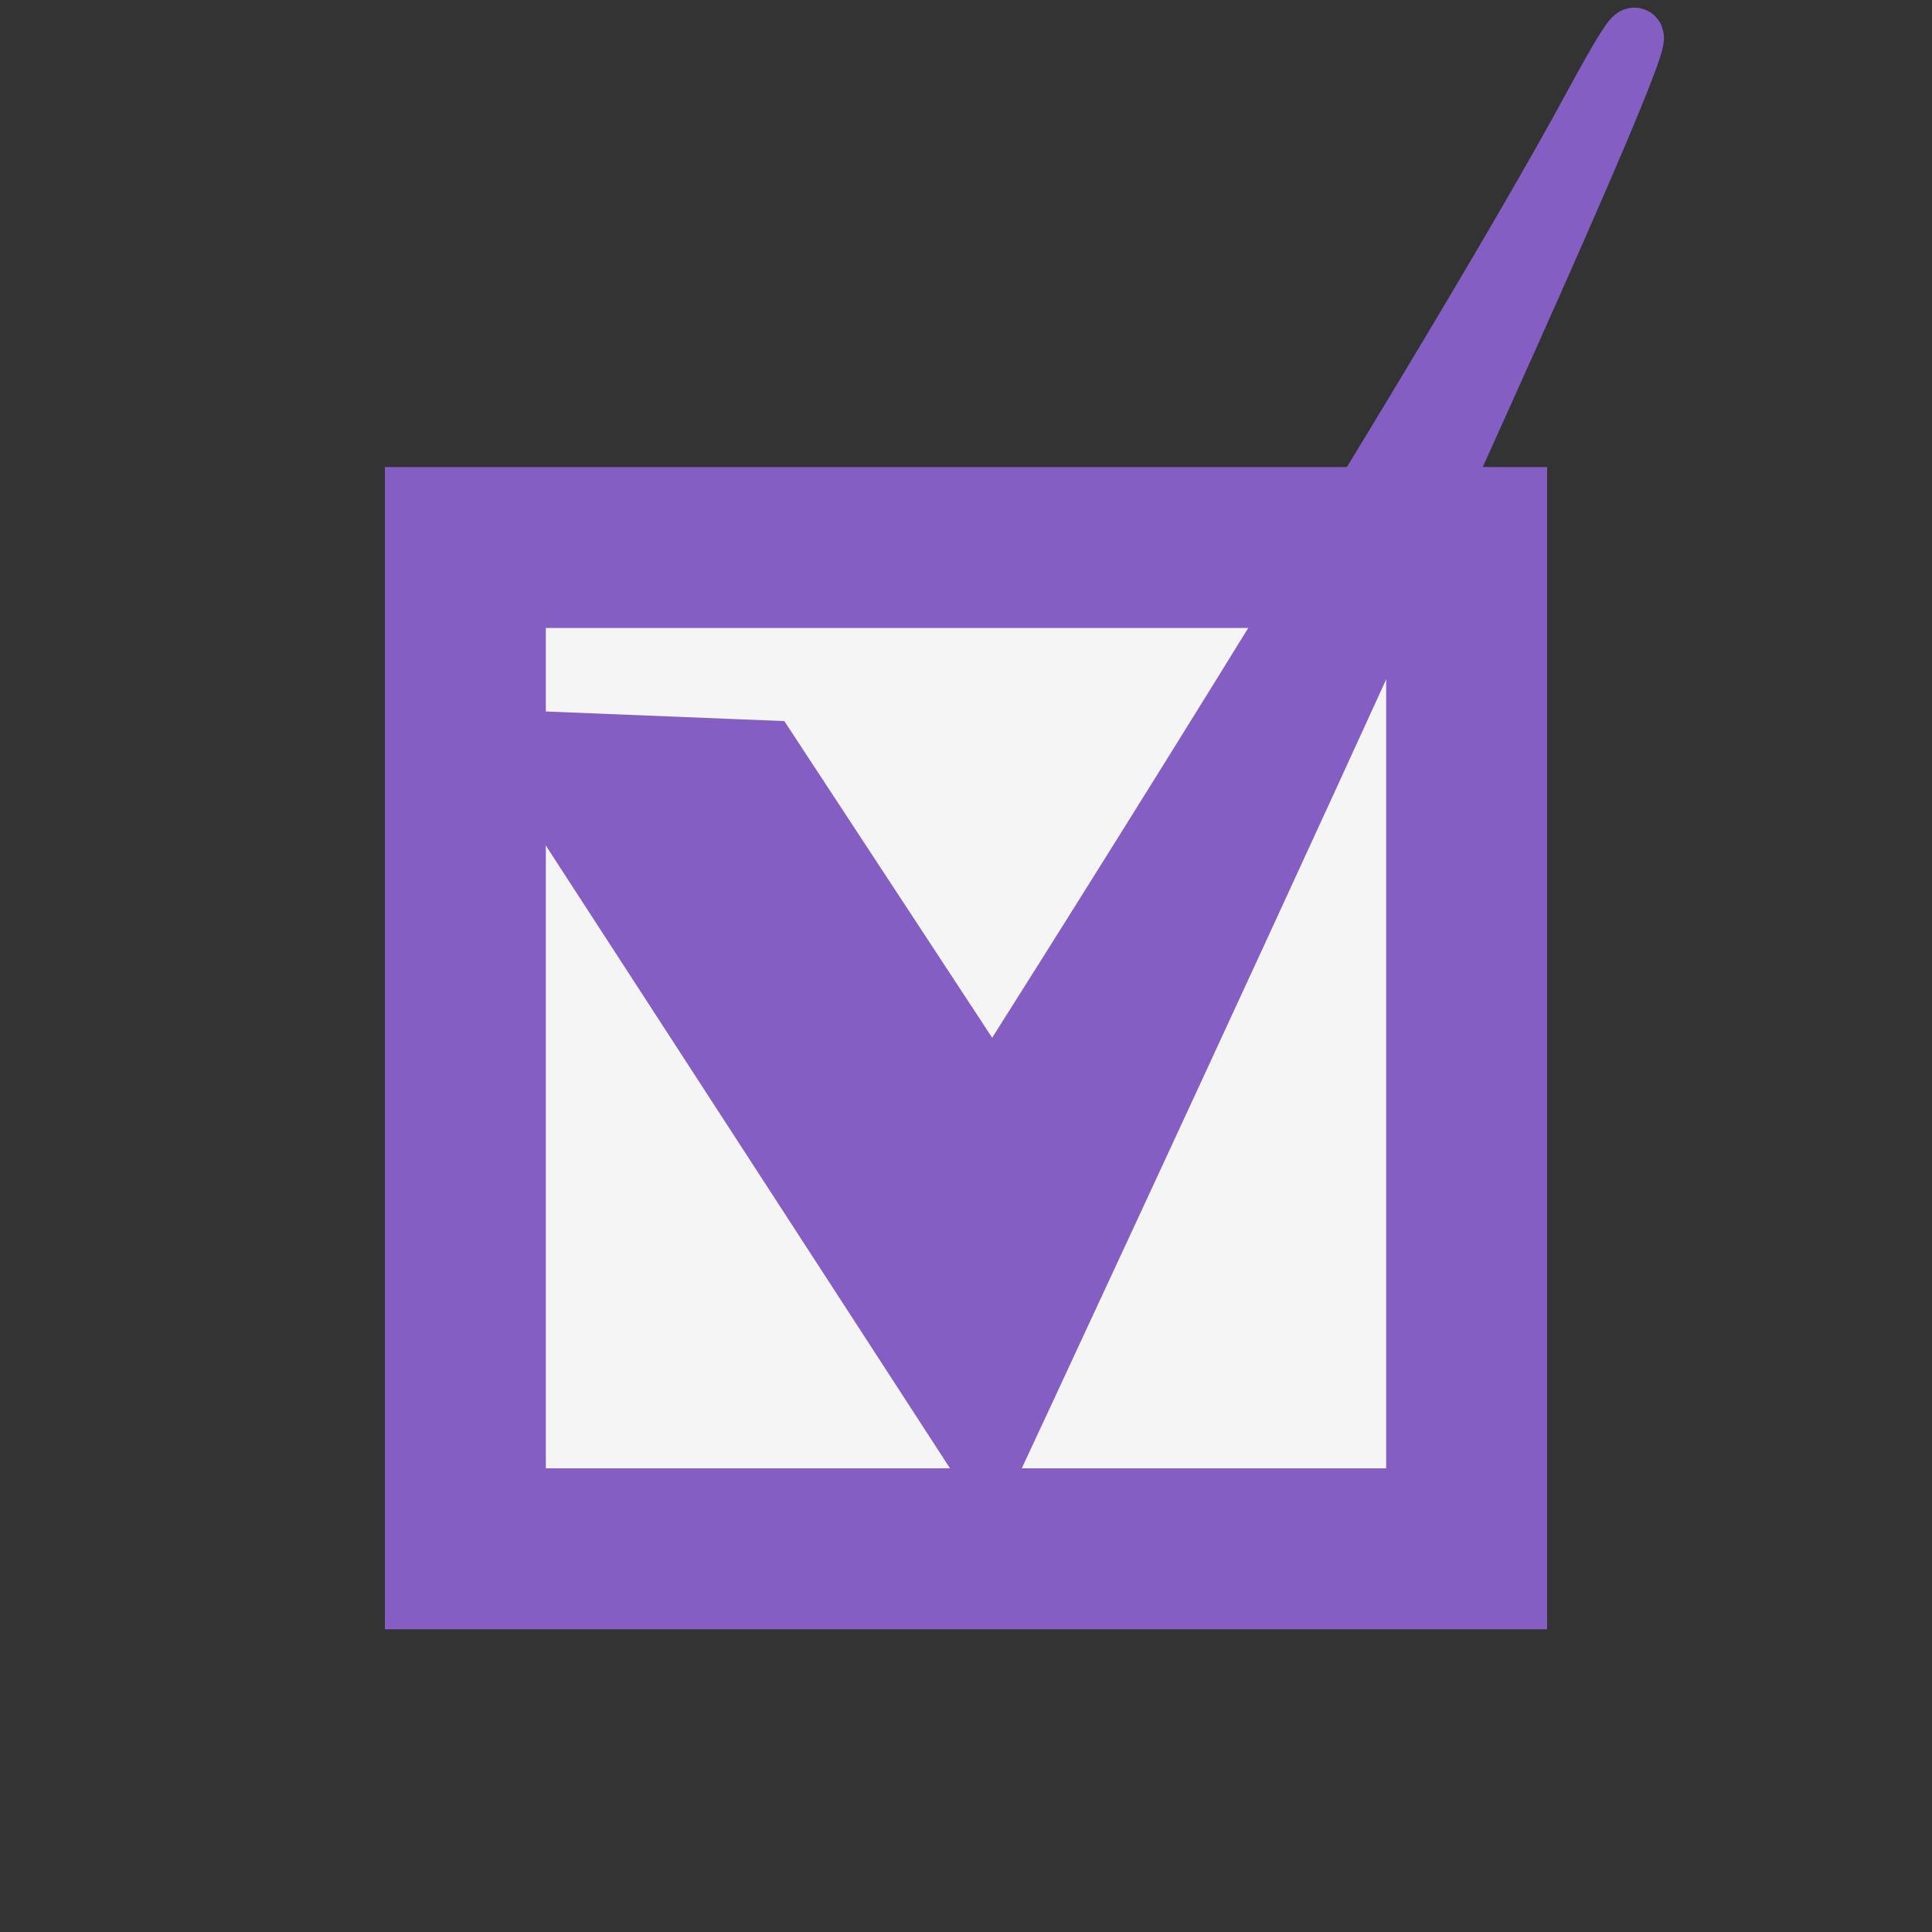
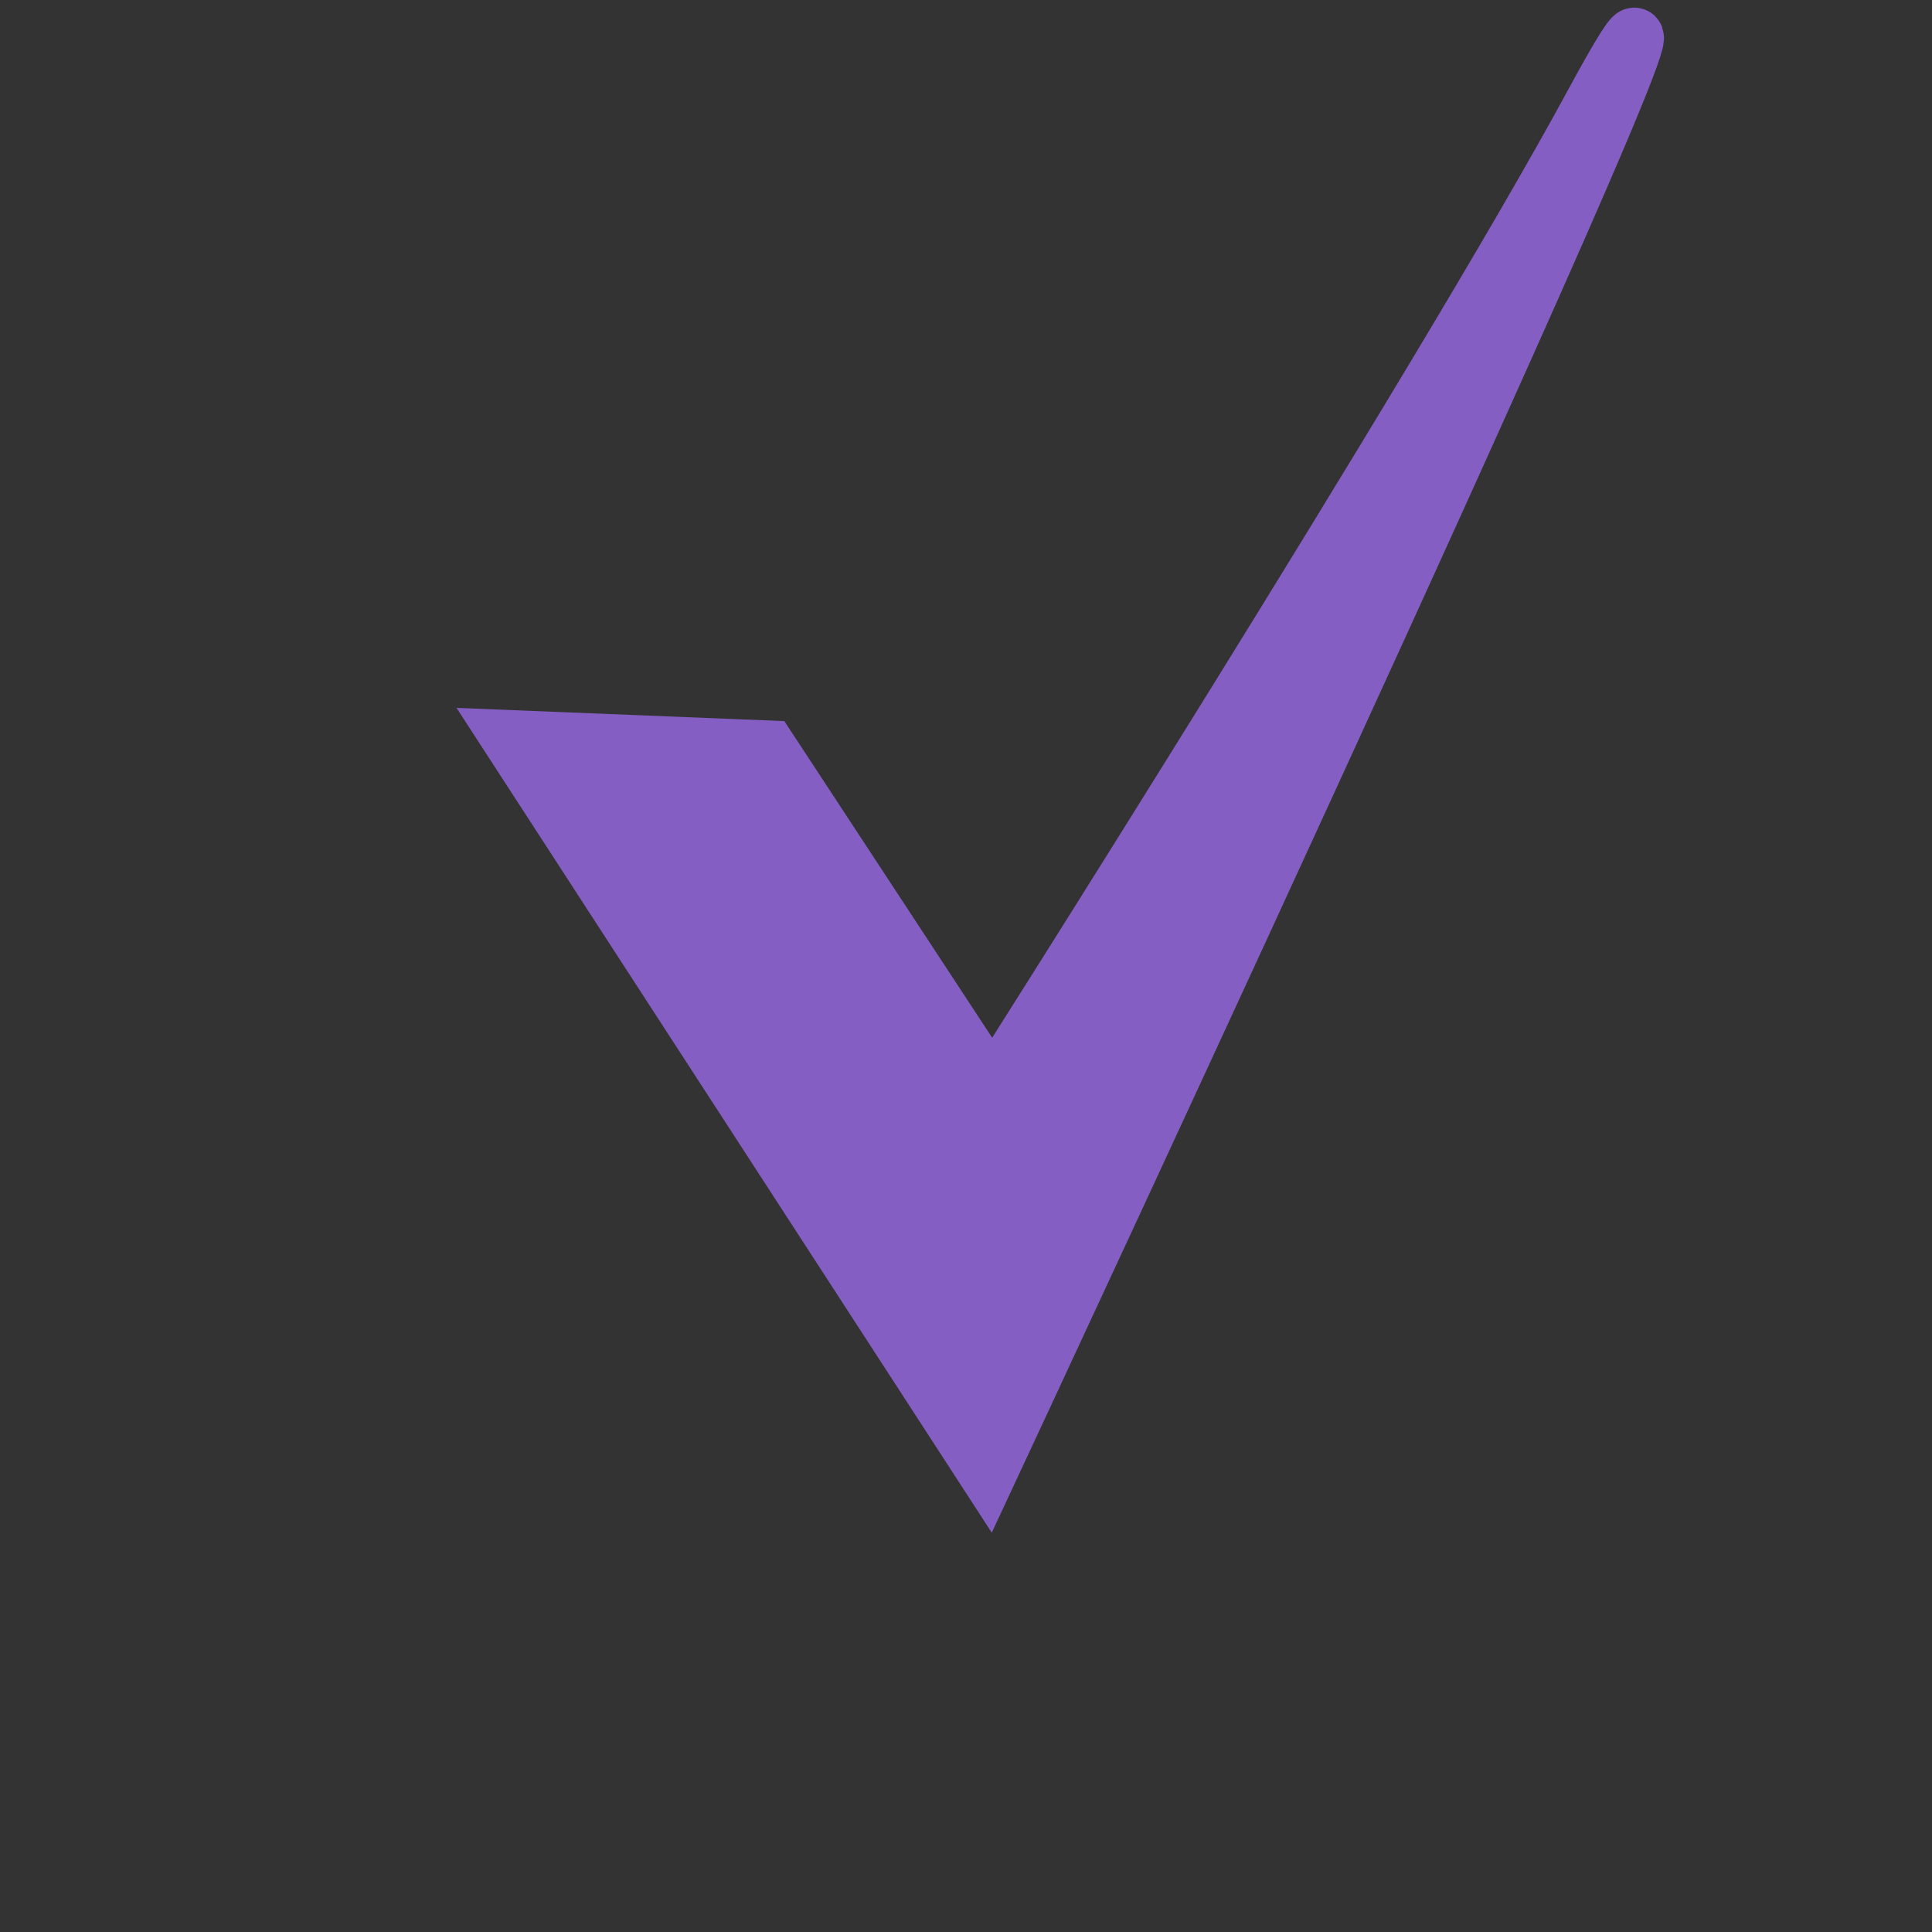
<svg xmlns="http://www.w3.org/2000/svg" xmlns:ns1="http://sodipodi.sourceforge.net/DTD/sodipodi-0.dtd" xmlns:ns2="http://www.inkscape.org/namespaces/inkscape" width="48" height="48" viewBox="0 0 12.7 12.7" version="1.1" id="svg5" ns1:docname="check_purple.svg" ns2:version="1.2.2 (732a01da63, 2022-12-09)">
  <rect x="0" y="0" width="12.7" height="12.7" fill="#333333" stroke="none" />
  <ns1:namedview id="namedview7" pagecolor="#ffffff" bordercolor="#666666" borderopacity="1.0" ns2:showpageshadow="2" ns2:pageopacity="0.0" ns2:pagecheckerboard="false" ns2:deskcolor="#d1d1d1" ns2:document-units="px" showgrid="false" ns2:zoom="11.313708" ns2:cx="8.8388352" ns2:cy="22.362253" ns2:window-width="1920" ns2:window-height="1009" ns2:window-x="1912" ns2:window-y="-8" ns2:window-maximized="1" ns2:current-layer="layer1" />
  <defs id="defs2" />
  <g ns2:label="check" ns2:groupmode="layer" id="layer1">
-     <rect style="fill:#ffffff;fill-opacity:0.953;stroke:#845ec2;stroke-width:1.058;stroke-linecap:round;stroke-dasharray:none;stroke-opacity:1;paint-order:markers stroke fill" id="rect11592" width="6.582" height="6.582" x="3.059" y="3.599" />
    <path style="fill:#845ec2;fill-opacity:1;stroke:#845ec2;stroke-width:0.382px;stroke-linecap:butt;stroke-linejoin:miter;stroke-opacity:1" d="M 5.05,4.927 3.362,4.859 6.492,9.682 c 0,0 5.539,-11.871 3.978,-8.99 C 9.47,2.538 6.525,7.174 6.525,7.174 Z" id="path3499" ns1:nodetypes="cccscc" ns2:label="check" />
  </g>
</svg>